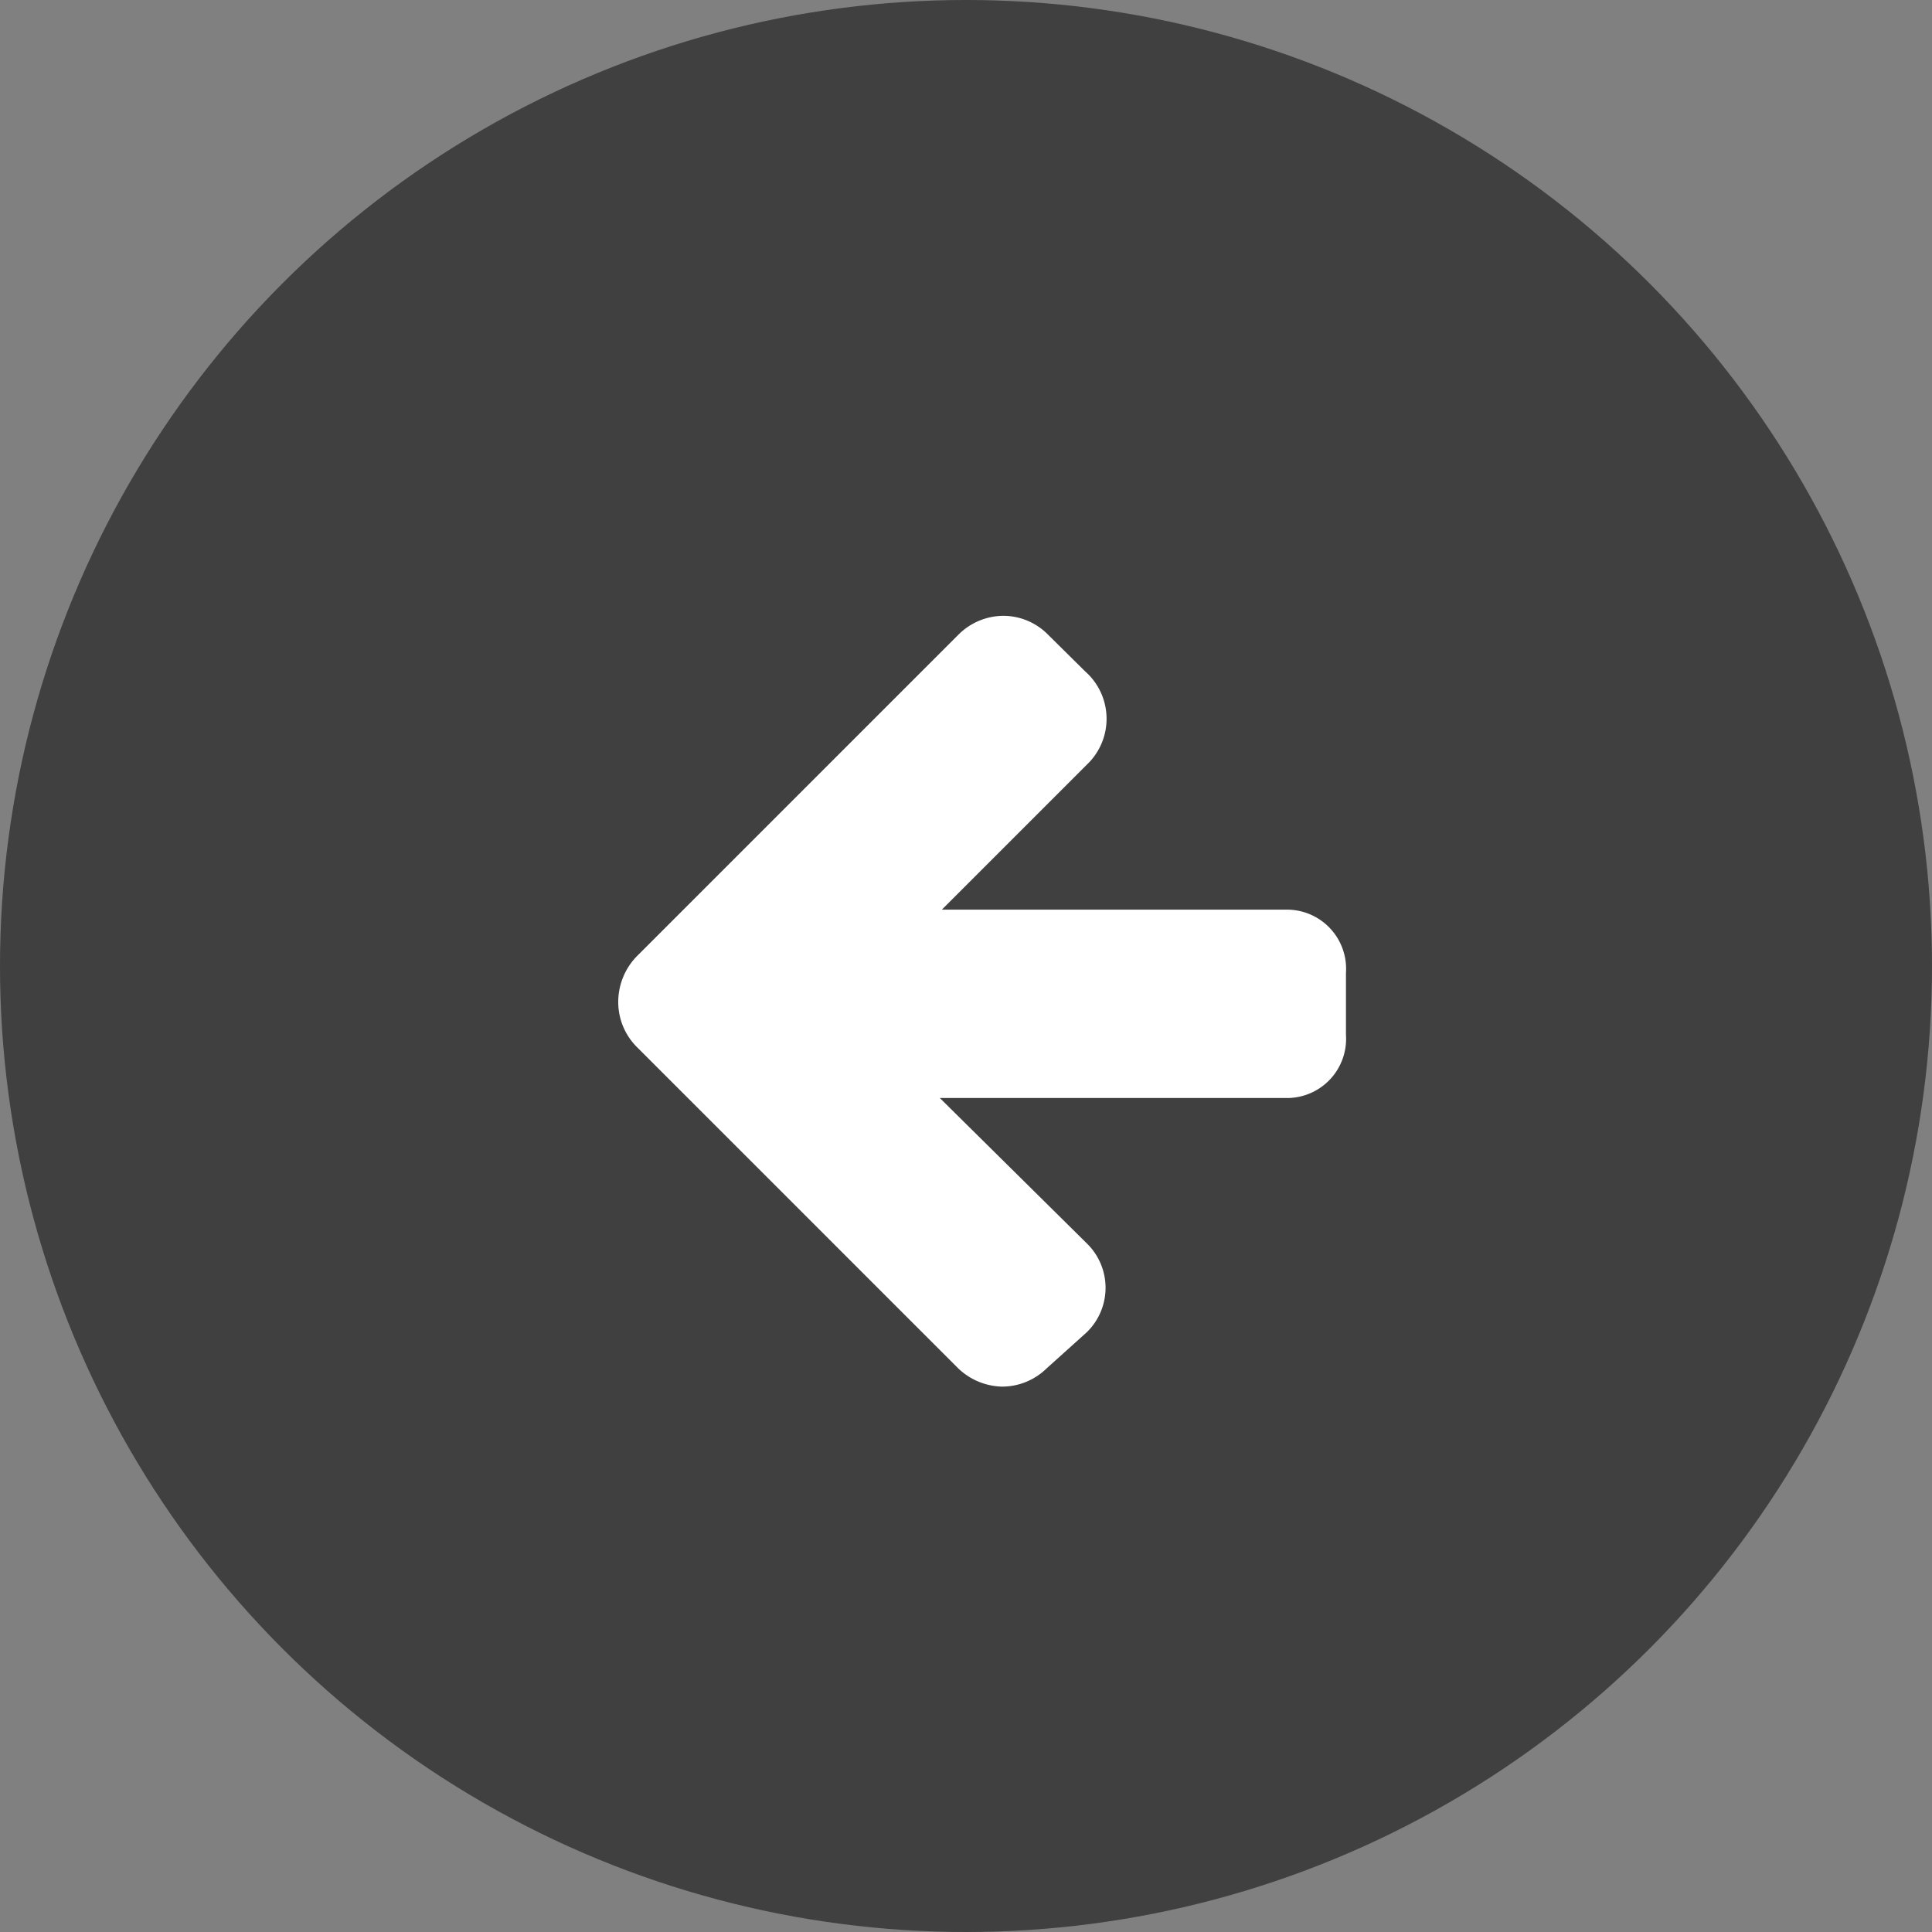
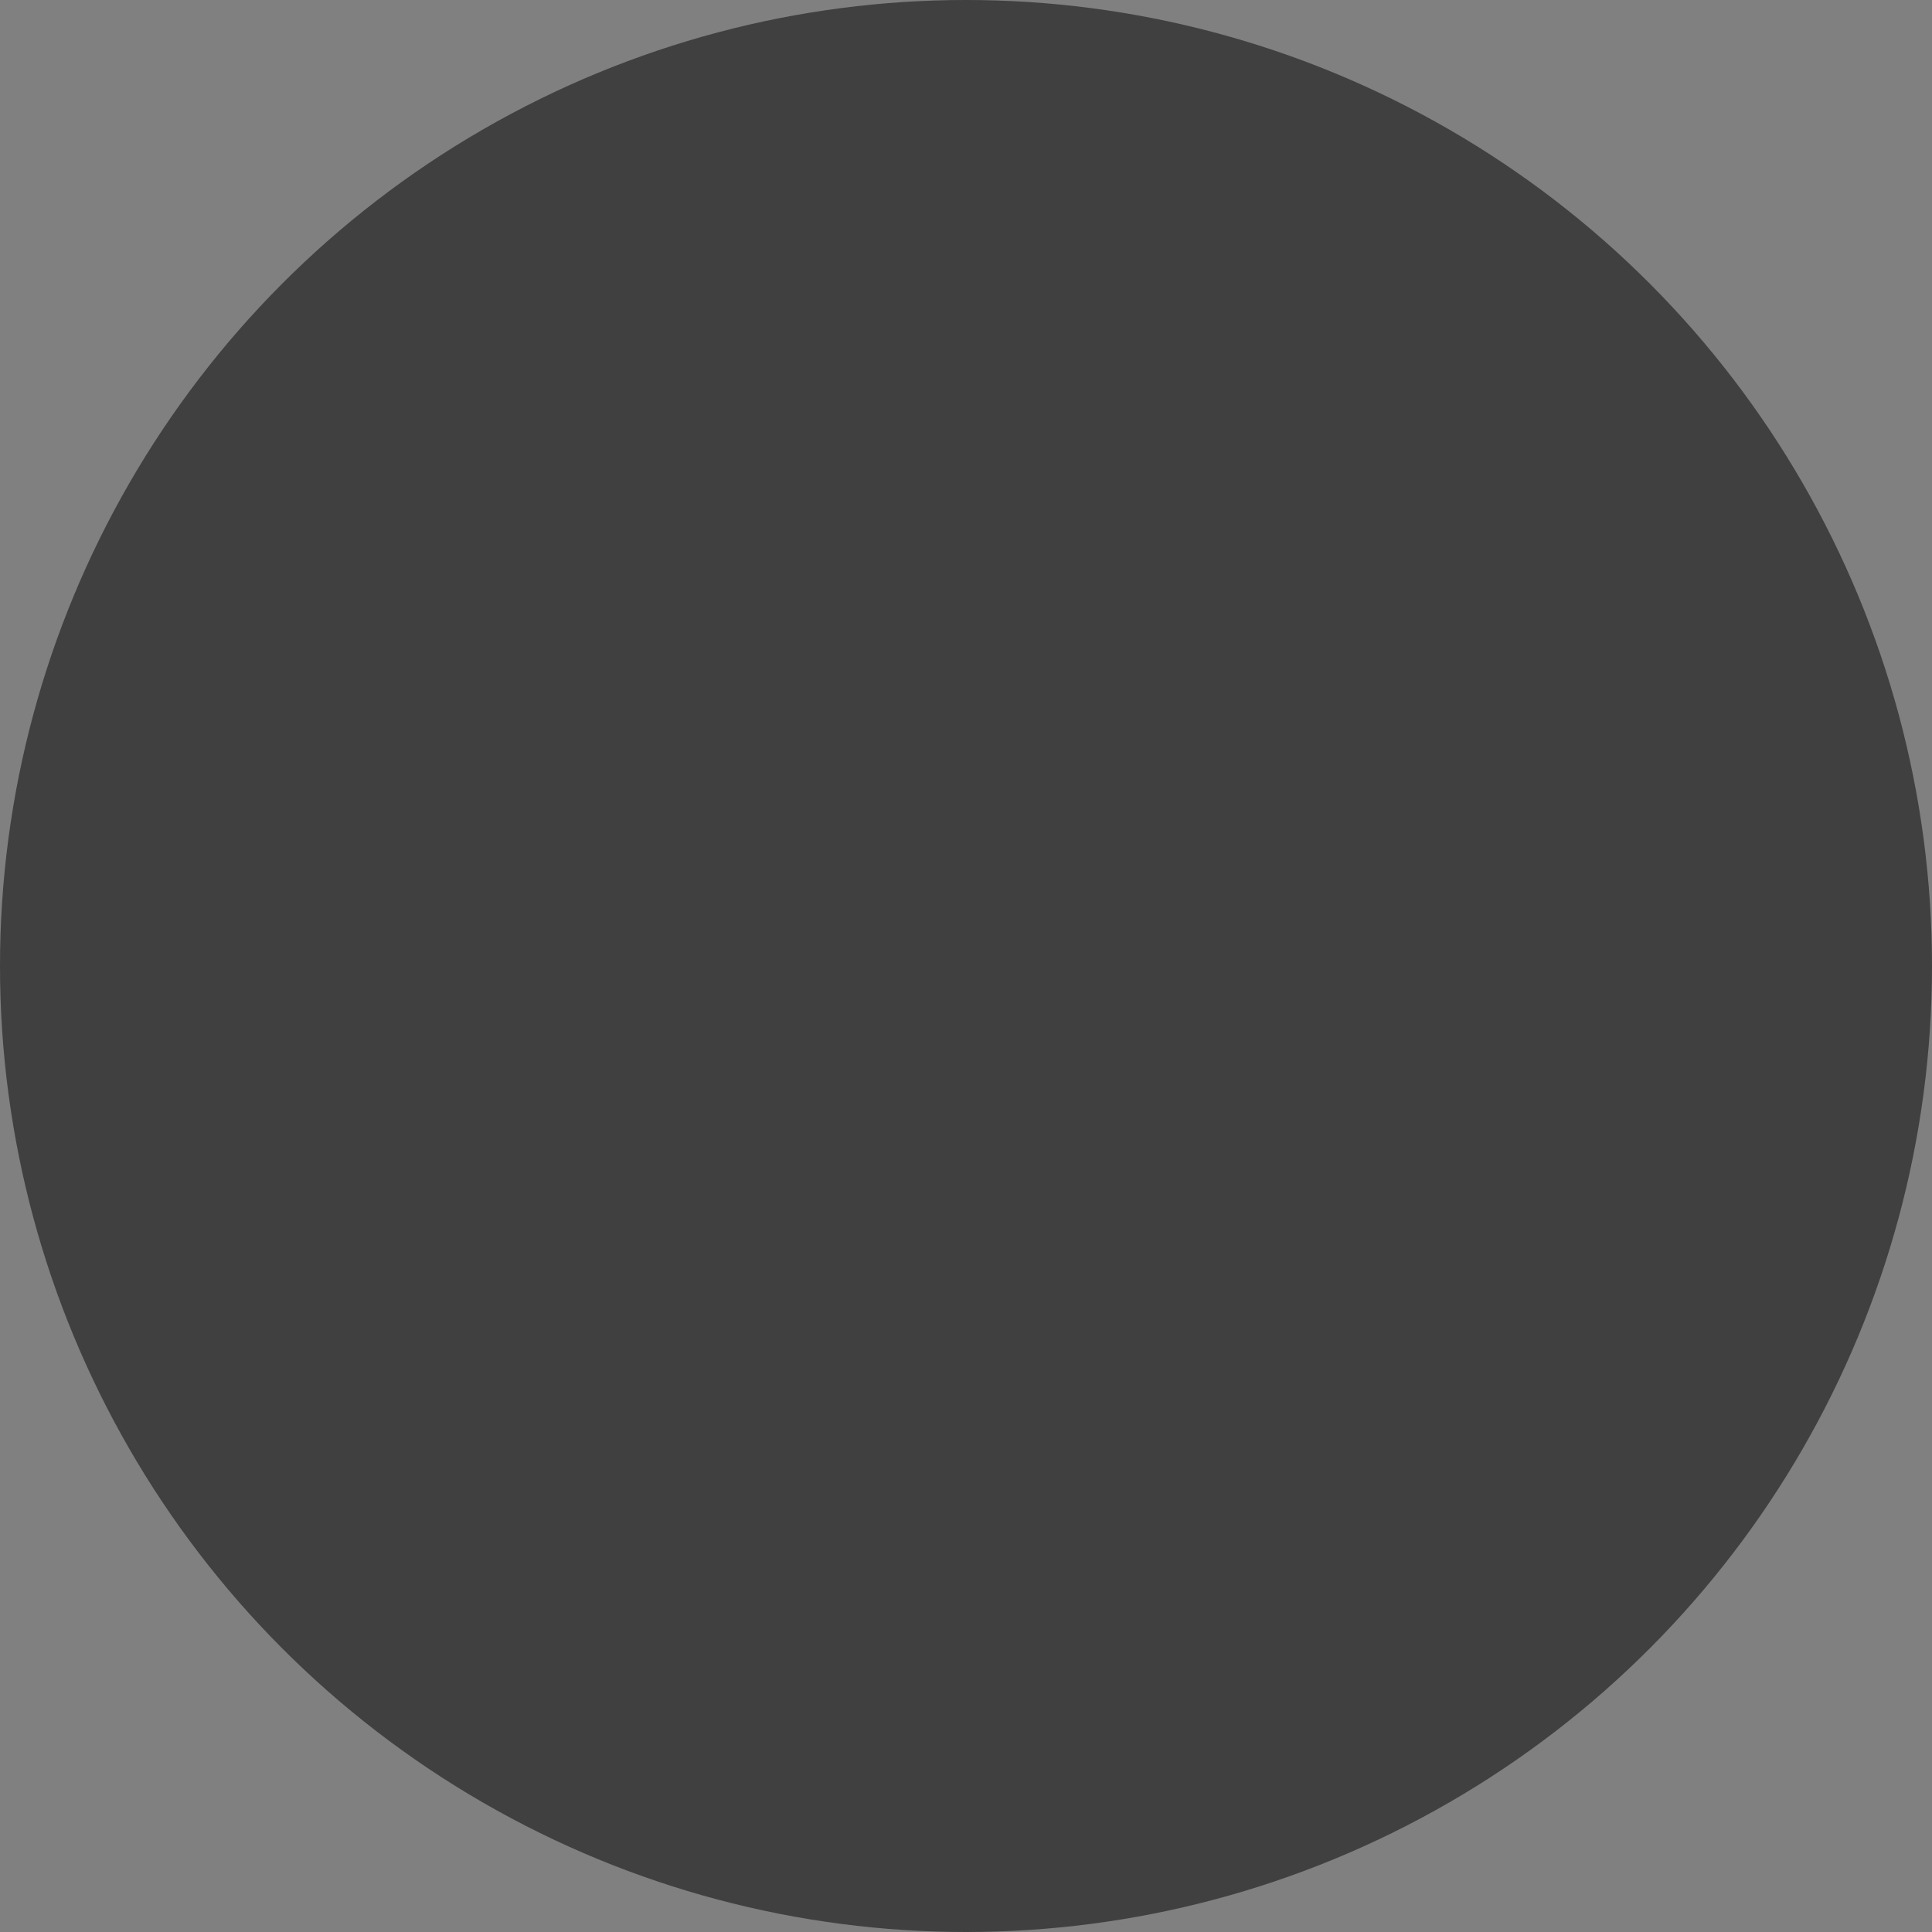
<svg xmlns="http://www.w3.org/2000/svg" viewBox="0 0 48 48">
  <rect x="0" y="0" width="48" height="48" fill="#808080" stroke="none" />
  <defs>
    <style>.cls-1{opacity:0.5;}.cls-2{isolation:isolate;}.cls-3{fill:#fff;}</style>
  </defs>
  <title>アセット 1</title>
  <g id="レイヤー_2" data-name="レイヤー 2">
    <g id="レイヤー_1-2" data-name="レイヤー 1">
      <g id="グループ化_101" data-name="グループ化 101">
        <circle id="楕円形_18" data-name="楕円形 18" class="cls-1" cx="24" cy="24" r="24" />
        <g id="_" data-name=" " class="cls-2">
          <g class="cls-2">
-             <path class="cls-3" d="M33.44,25.71A1.47,1.47,0,0,1,32,27.28H23.35L27,30.89a1.54,1.54,0,0,1,0,2.21L26,34a1.58,1.58,0,0,1-1.11.45A1.63,1.63,0,0,1,23.81,34l-8-8a1.58,1.58,0,0,1-.45-1.11,1.63,1.63,0,0,1,.45-1.12l8-8a1.59,1.59,0,0,1,1.12-.47,1.56,1.56,0,0,1,1.11.47l.92.91A1.57,1.57,0,0,1,27,19l-3.6,3.6H32a1.47,1.47,0,0,1,1.44,1.57Z" />
-           </g>
+             </g>
        </g>
      </g>
    </g>
  </g>
</svg>